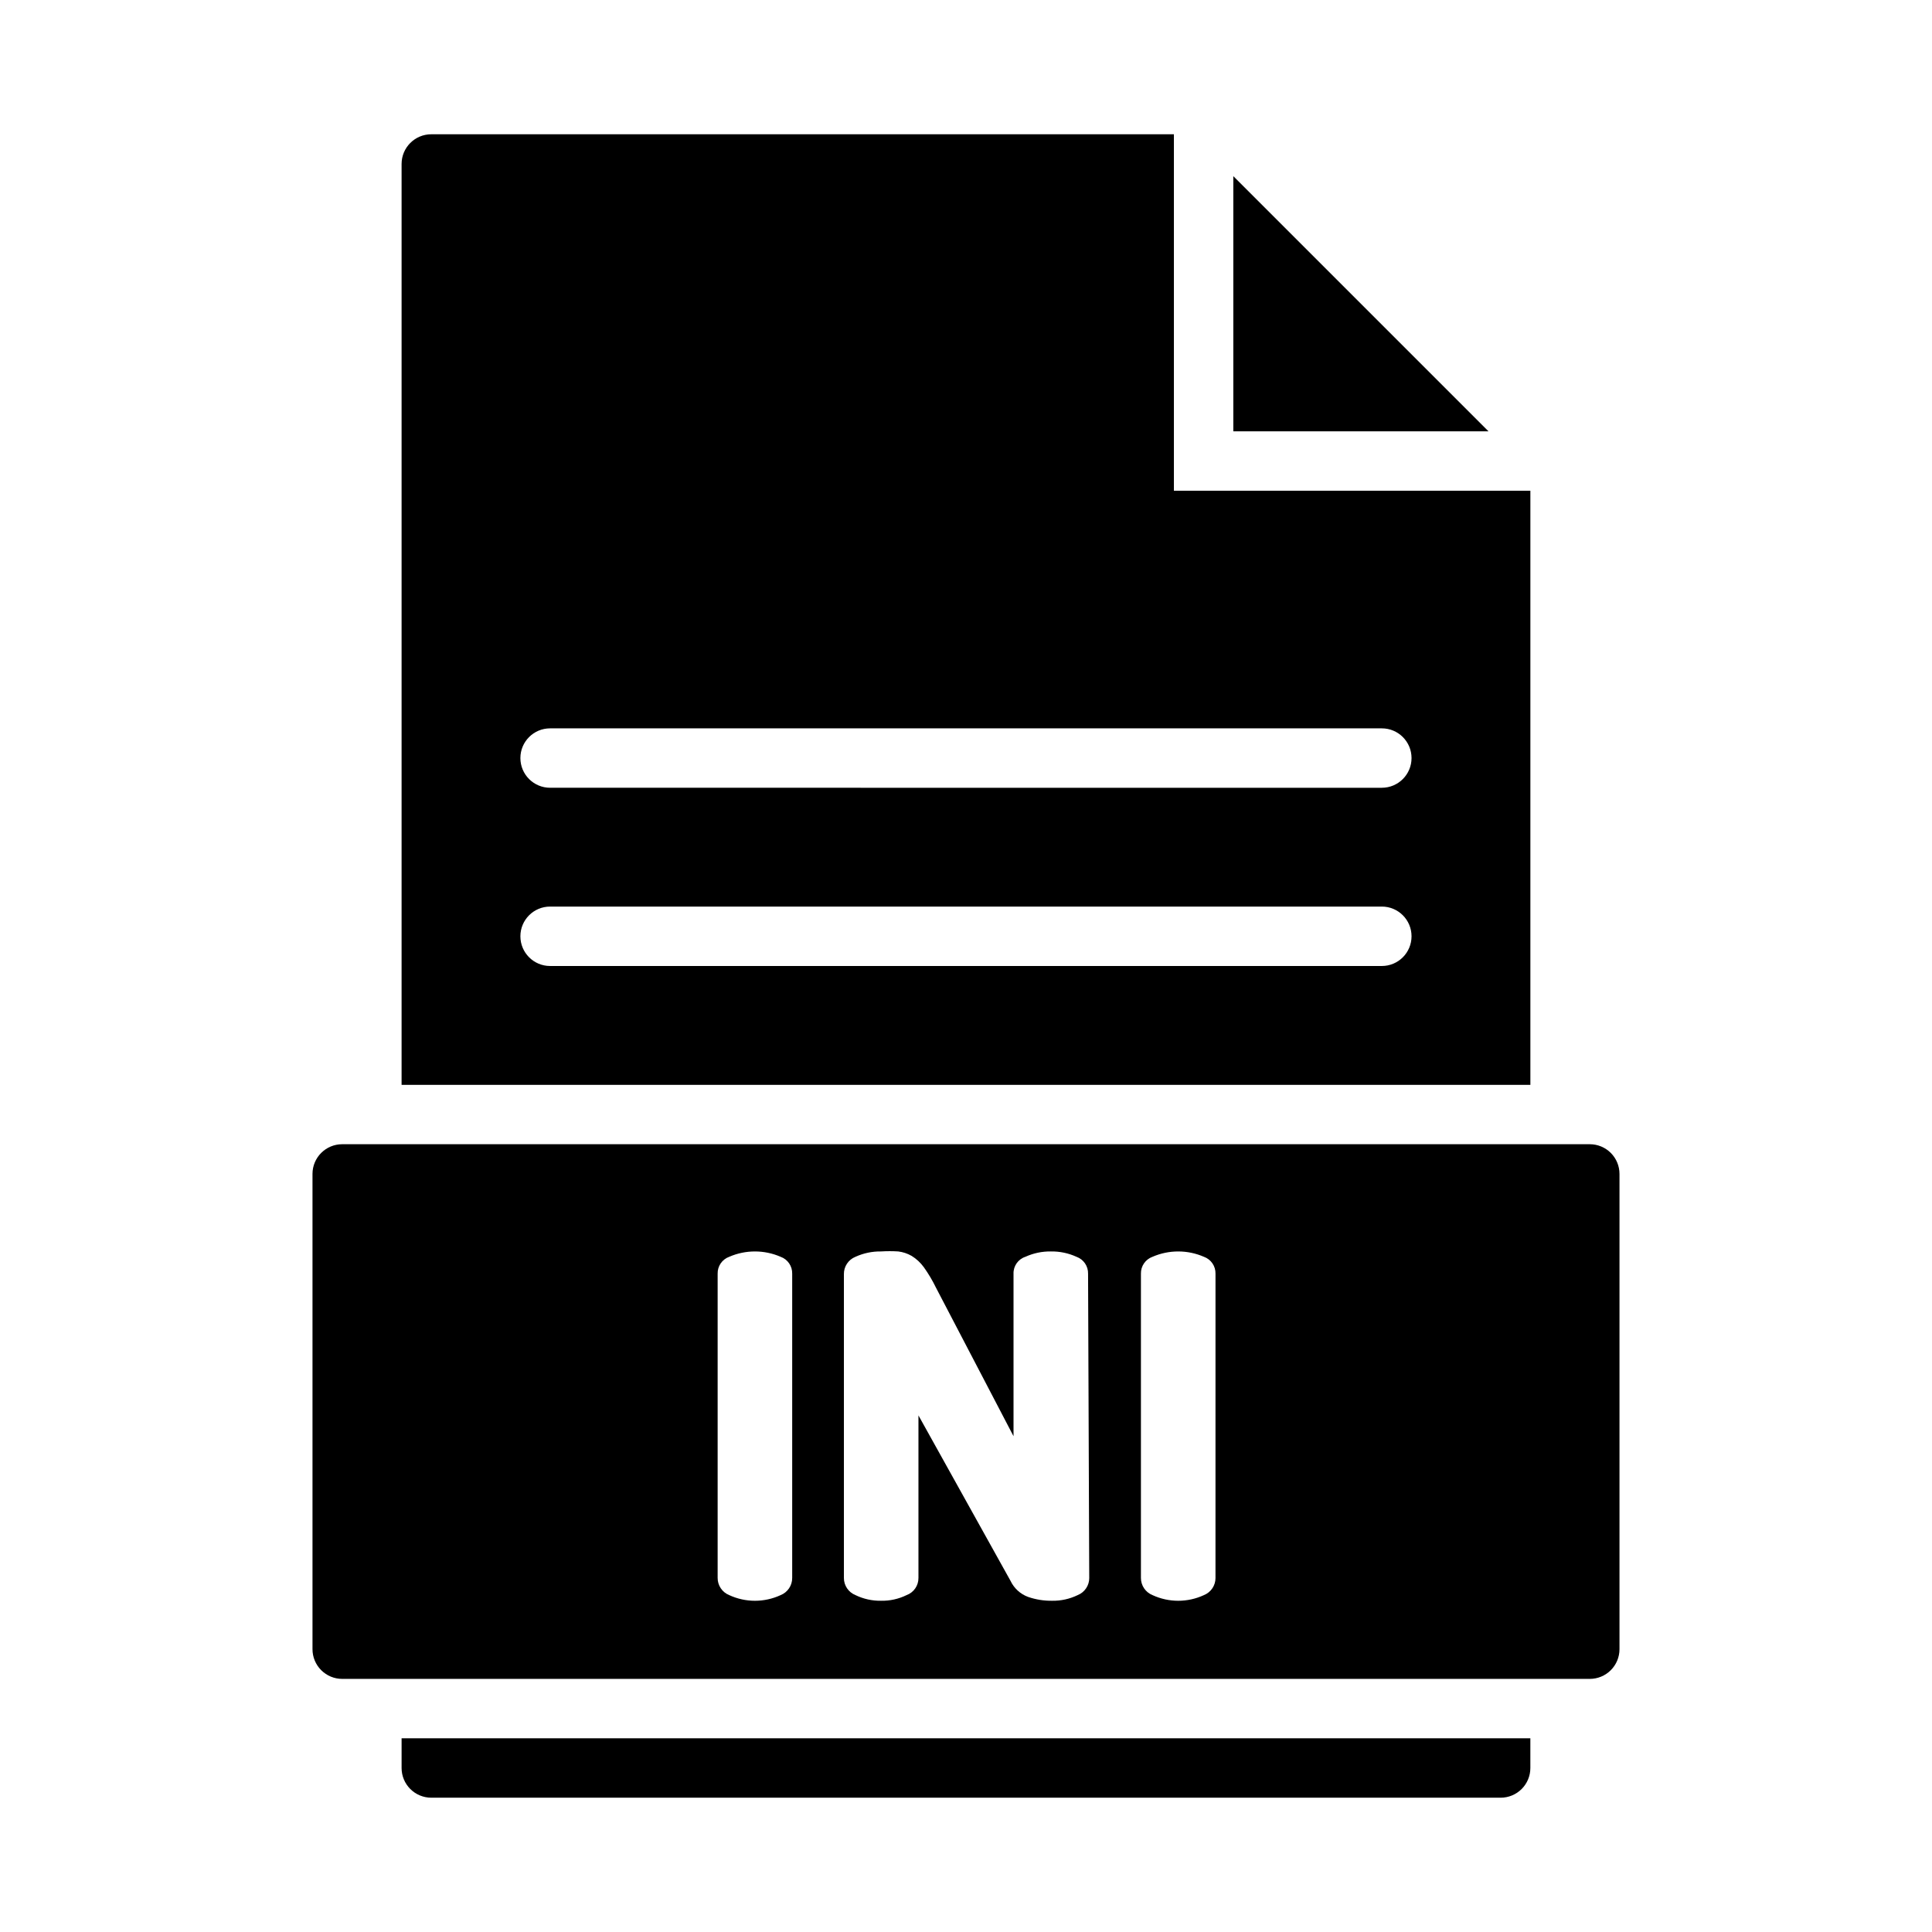
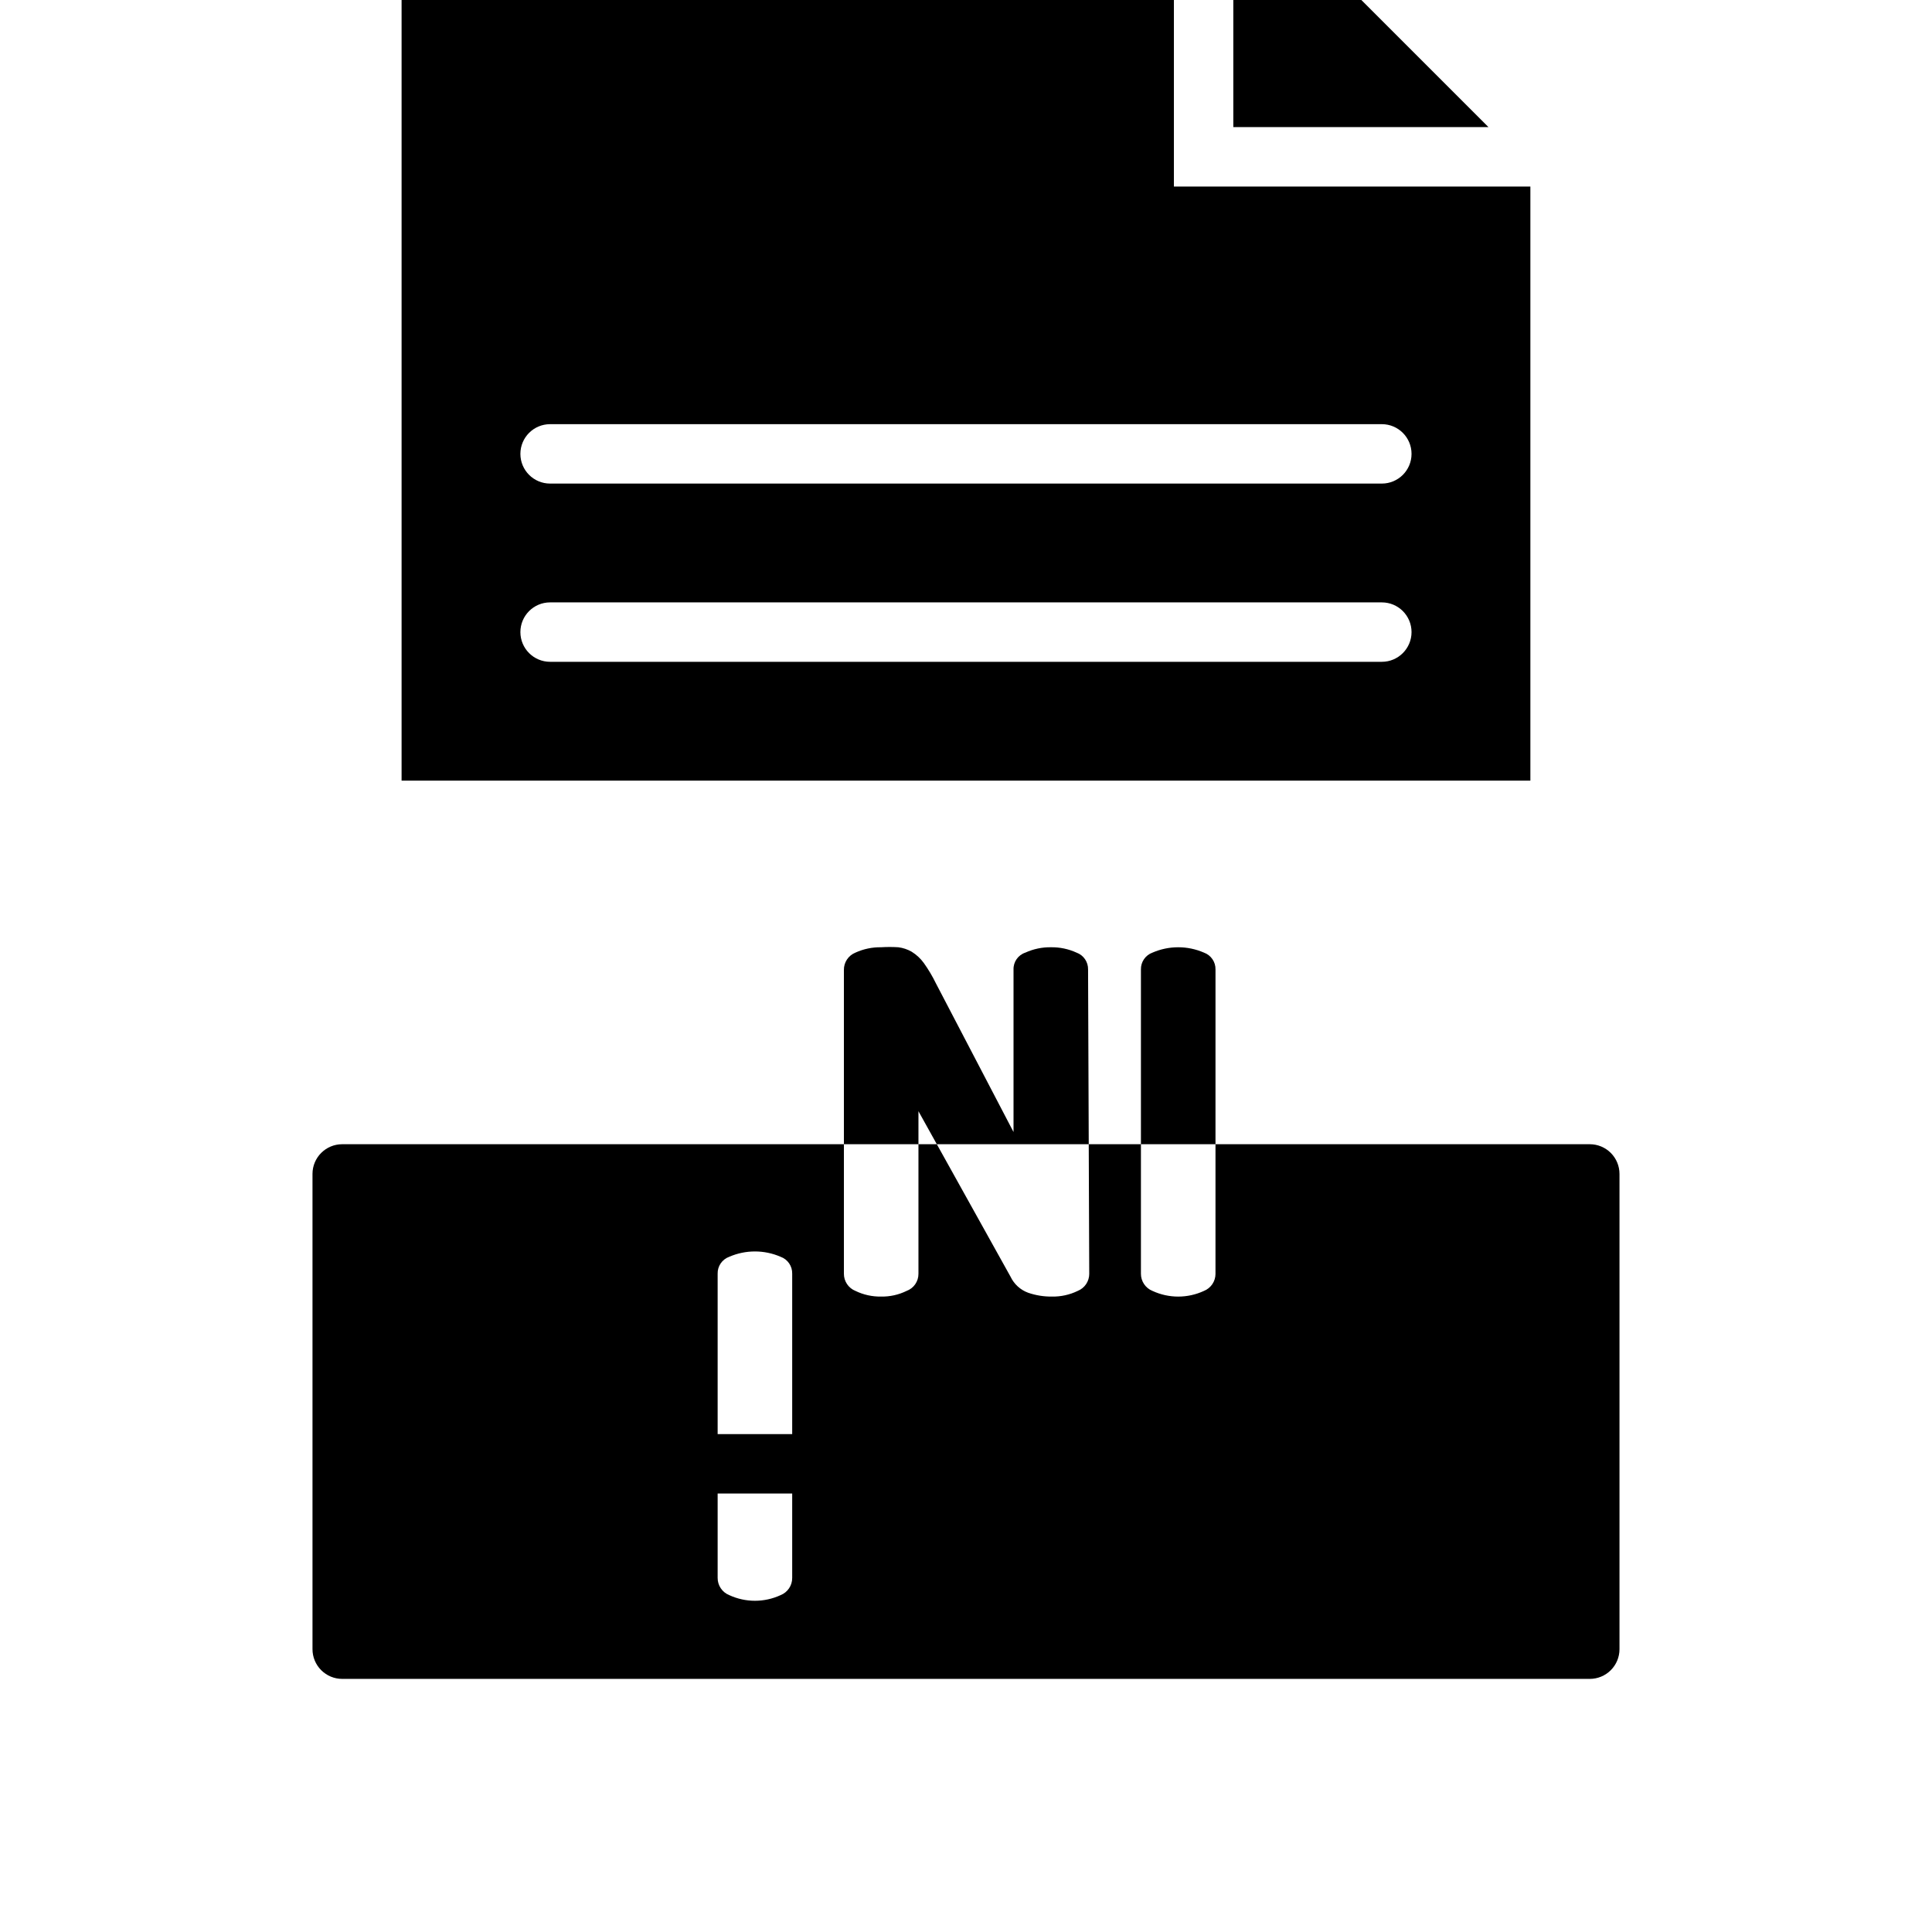
<svg xmlns="http://www.w3.org/2000/svg" fill="#000000" width="800px" height="800px" version="1.1" viewBox="144 144 512 512">
-   <path d="m565.31 447.23h-330.62c-4.348 0-7.875 3.523-7.875 7.871v125.95c0 2.09 0.832 4.09 2.309 5.566 1.477 1.477 3.477 2.305 5.566 2.305h330.62c2.086 0 4.09-0.828 5.566-2.305 1.477-1.477 2.305-3.477 2.305-5.566v-125.95c0-2.086-0.828-4.09-2.305-5.566-1.477-1.477-3.481-2.305-5.566-2.305zm-211.37 114.93c0.016 2.008-1.203 3.82-3.066 4.562-4.32 2-9.301 2-13.621 0-1.863-0.742-3.082-2.555-3.07-4.562v-80.613c-0.051-2 1.188-3.809 3.07-4.484 4.344-1.887 9.277-1.887 13.621 0 1.883 0.676 3.117 2.484 3.066 4.484zm78.719 0h0.004c0.012 2.008-1.207 3.82-3.07 4.562-2.109 1.023-4.426 1.535-6.769 1.496-2.168 0.031-4.328-0.312-6.379-1.023-2.043-0.754-3.711-2.281-4.644-4.25l-24.402-43.848v43.062c0.023 2.035-1.238 3.863-3.148 4.562-2.106 1.031-4.426 1.543-6.769 1.496-2.344 0.039-4.66-0.473-6.769-1.496-1.867-0.742-3.086-2.555-3.07-4.562v-80.453c-0.047-2.039 1.176-3.891 3.07-4.644 2.125-0.969 4.438-1.453 6.769-1.418 1.52-0.094 3.047-0.094 4.566 0 1.246 0.152 2.453 0.555 3.543 1.18 1.262 0.777 2.356 1.793 3.227 2.992 1.227 1.719 2.305 3.535 3.227 5.434l20.547 39.359v-43.062c-0.066-2.027 1.219-3.856 3.148-4.484 2.125-0.969 4.438-1.453 6.769-1.418 2.336-0.035 4.648 0.449 6.769 1.418 1.883 0.676 3.121 2.484 3.07 4.484zm33.457 0h0.004c0.012 2.008-1.207 3.82-3.07 4.562-4.32 2-9.301 2-13.621 0-1.863-0.742-3.082-2.555-3.07-4.562v-80.613c-0.051-2 1.188-3.809 3.07-4.484 4.344-1.887 9.277-1.887 13.621 0 1.883 0.676 3.121 2.484 3.07 4.484zm-215.69 42.508v7.871c0 2.09 0.828 4.09 2.305 5.566s3.481 2.305 5.566 2.305h283.39c2.086 0 4.09-0.828 5.566-2.305 1.477-1.477 2.305-3.477 2.305-5.566v-7.871zm204.67-330.62v-94.465h-196.8c-4.348 0-7.871 3.523-7.871 7.871v244.04h299.14v-157.44zm55.105 125.95h-220.42c-4.348 0-7.871-3.527-7.871-7.875s3.523-7.871 7.871-7.871h220.42c4.348 0 7.871 3.523 7.871 7.871s-3.523 7.875-7.871 7.875zm0-47.23-220.42-0.004c-4.348 0-7.871-3.523-7.871-7.871 0-4.348 3.523-7.871 7.871-7.871h220.42c4.348 0 7.871 3.523 7.871 7.871 0 4.348-3.523 7.871-7.871 7.871zm-39.359-162.09v67.621h67.621z" />
+   <path d="m565.31 447.23h-330.62c-4.348 0-7.875 3.523-7.875 7.871v125.95c0 2.09 0.832 4.09 2.309 5.566 1.477 1.477 3.477 2.305 5.566 2.305h330.62c2.086 0 4.09-0.828 5.566-2.305 1.477-1.477 2.305-3.477 2.305-5.566v-125.95c0-2.086-0.828-4.09-2.305-5.566-1.477-1.477-3.481-2.305-5.566-2.305zm-211.37 114.93c0.016 2.008-1.203 3.82-3.066 4.562-4.32 2-9.301 2-13.621 0-1.863-0.742-3.082-2.555-3.07-4.562v-80.613c-0.051-2 1.188-3.809 3.07-4.484 4.344-1.887 9.277-1.887 13.621 0 1.883 0.676 3.117 2.484 3.066 4.484m78.719 0h0.004c0.012 2.008-1.207 3.82-3.07 4.562-2.109 1.023-4.426 1.535-6.769 1.496-2.168 0.031-4.328-0.312-6.379-1.023-2.043-0.754-3.711-2.281-4.644-4.25l-24.402-43.848v43.062c0.023 2.035-1.238 3.863-3.148 4.562-2.106 1.031-4.426 1.543-6.769 1.496-2.344 0.039-4.66-0.473-6.769-1.496-1.867-0.742-3.086-2.555-3.07-4.562v-80.453c-0.047-2.039 1.176-3.891 3.07-4.644 2.125-0.969 4.438-1.453 6.769-1.418 1.52-0.094 3.047-0.094 4.566 0 1.246 0.152 2.453 0.555 3.543 1.18 1.262 0.777 2.356 1.793 3.227 2.992 1.227 1.719 2.305 3.535 3.227 5.434l20.547 39.359v-43.062c-0.066-2.027 1.219-3.856 3.148-4.484 2.125-0.969 4.438-1.453 6.769-1.418 2.336-0.035 4.648 0.449 6.769 1.418 1.883 0.676 3.121 2.484 3.07 4.484zm33.457 0h0.004c0.012 2.008-1.207 3.82-3.07 4.562-4.32 2-9.301 2-13.621 0-1.863-0.742-3.082-2.555-3.07-4.562v-80.613c-0.051-2 1.188-3.809 3.07-4.484 4.344-1.887 9.277-1.887 13.621 0 1.883 0.676 3.121 2.484 3.07 4.484zm-215.69 42.508v7.871c0 2.09 0.828 4.09 2.305 5.566s3.481 2.305 5.566 2.305h283.39c2.086 0 4.09-0.828 5.566-2.305 1.477-1.477 2.305-3.477 2.305-5.566v-7.871zm204.67-330.62v-94.465h-196.8c-4.348 0-7.871 3.523-7.871 7.871v244.04h299.14v-157.44zm55.105 125.95h-220.42c-4.348 0-7.871-3.527-7.871-7.875s3.523-7.871 7.871-7.871h220.42c4.348 0 7.871 3.523 7.871 7.871s-3.523 7.875-7.871 7.875zm0-47.23-220.42-0.004c-4.348 0-7.871-3.523-7.871-7.871 0-4.348 3.523-7.871 7.871-7.871h220.42c4.348 0 7.871 3.523 7.871 7.871 0 4.348-3.523 7.871-7.871 7.871zm-39.359-162.09v67.621h67.621z" />
</svg>